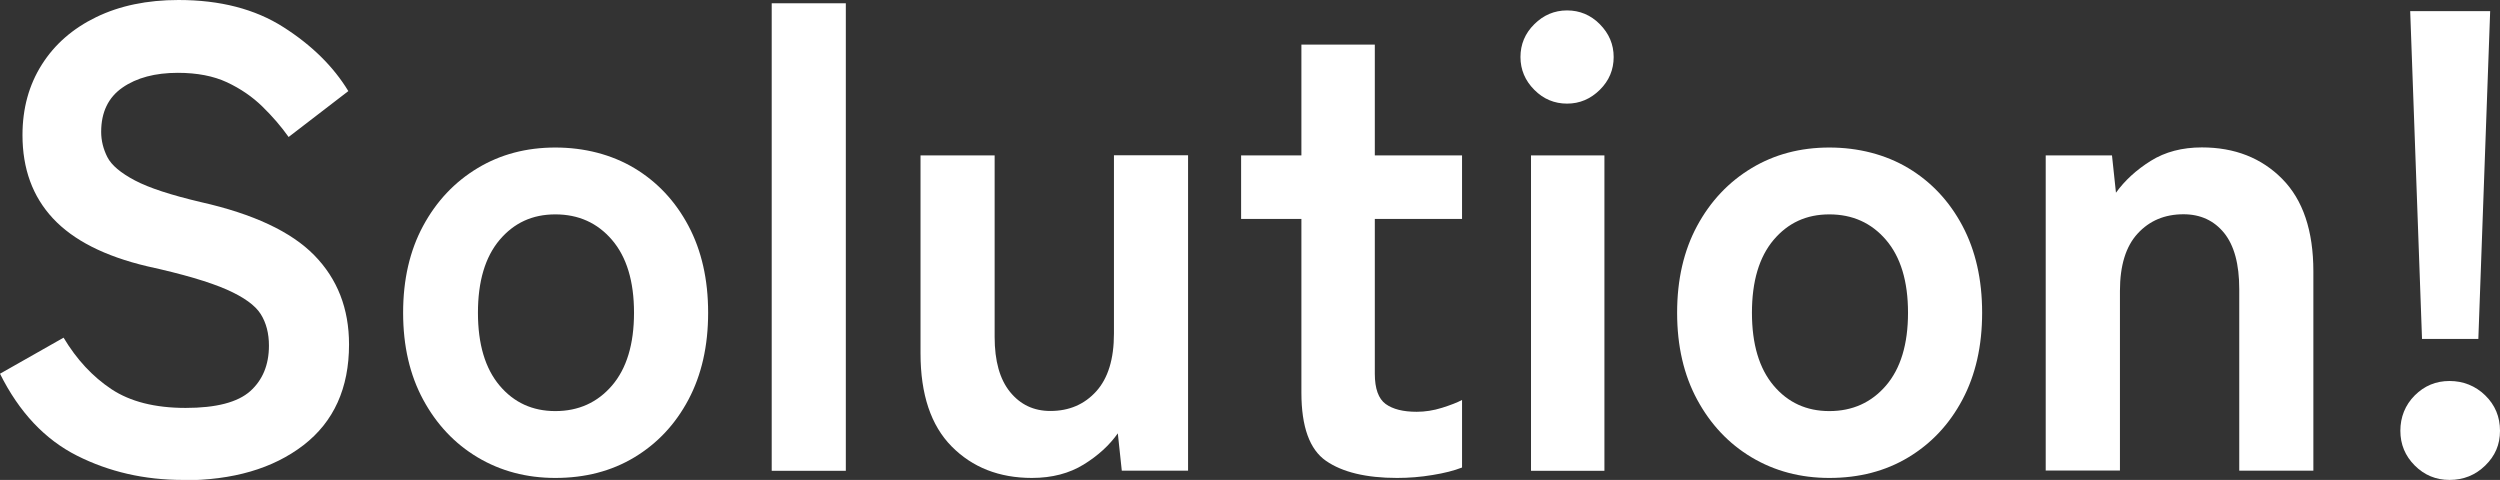
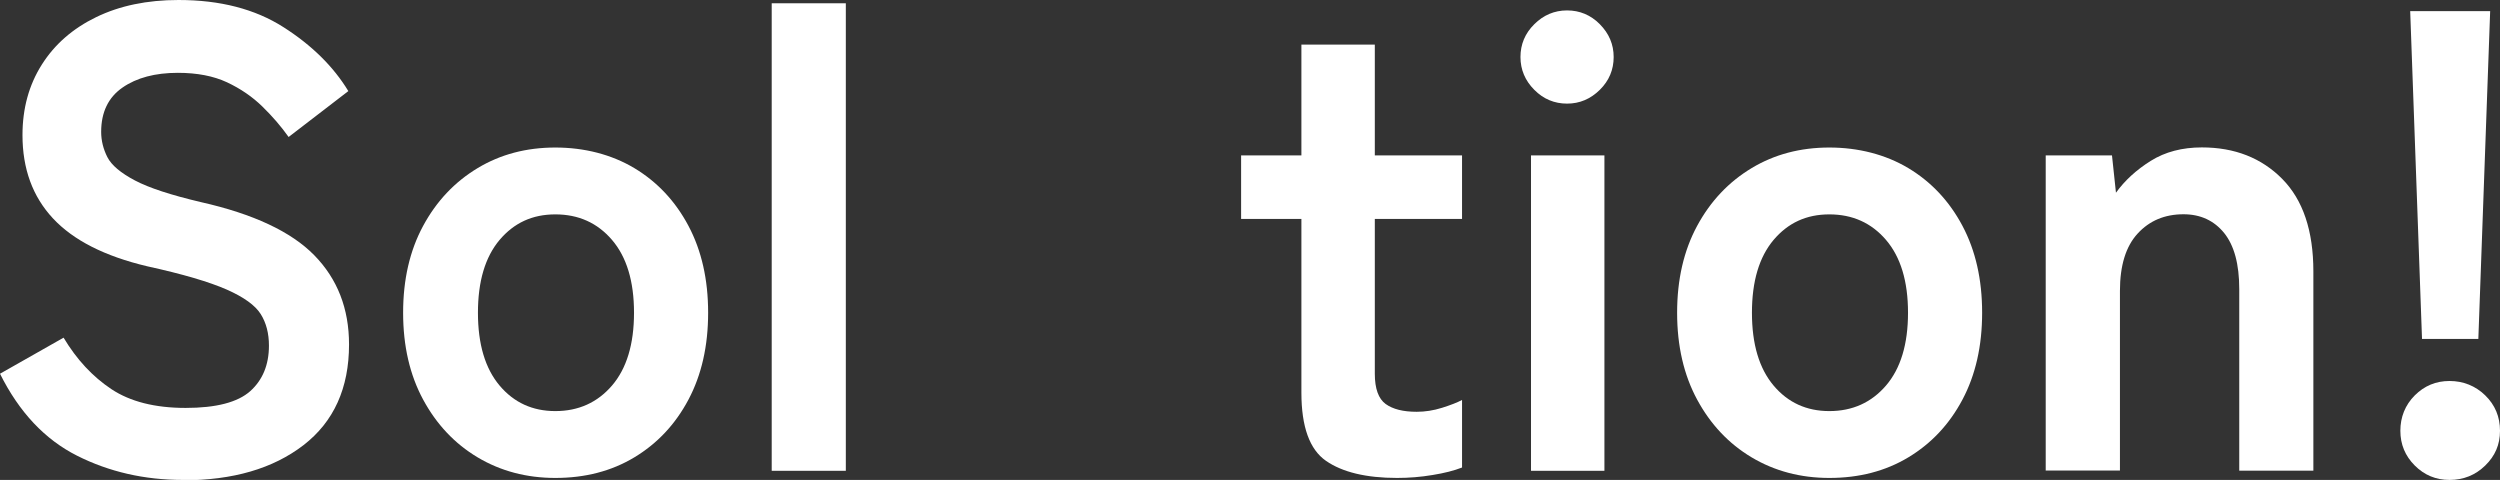
<svg xmlns="http://www.w3.org/2000/svg" id="_レイヤー_2" data-name="レイヤー 2" viewBox="0 0 213.52 40.99">
  <rect x="0" y="0" width="213.52" height="40.99" fill="#333333" stroke="none" />
  <defs>
    <style>
      .cls-1 {
        fill: #fff;
      }
    </style>
  </defs>
  <g id="_デザイン" data-name="デザイン">
    <g>
      <path class="cls-1" d="M15.62,40.99c-3.29,0-6.3-.69-9.04-2.07-2.74-1.38-4.94-3.71-6.58-7l5.43-3.08c1.12,1.87,2.48,3.33,4.09,4.4,1.6,1.06,3.71,1.6,6.33,1.6s4.45-.48,5.52-1.43c1.06-.95,1.6-2.25,1.6-3.89,0-1.04-.23-1.94-.7-2.69-.47-.75-1.44-1.45-2.91-2.1-1.48-.65-3.74-1.32-6.8-1.99-3.62-.86-6.3-2.22-8.04-4.09-1.74-1.87-2.6-4.24-2.6-7.11,0-2.28.55-4.28,1.65-6.02,1.1-1.74,2.65-3.09,4.65-4.06,2-.97,4.34-1.46,7.03-1.46,3.55,0,6.53.77,8.96,2.32,2.43,1.55,4.27,3.37,5.54,5.46l-5.1,3.92c-.64-.9-1.38-1.76-2.24-2.6-.86-.84-1.87-1.53-3.02-2.07-1.16-.54-2.56-.81-4.2-.81-1.94,0-3.52.42-4.73,1.26-1.21.84-1.82,2.1-1.82,3.78,0,.75.18,1.47.53,2.16.35.69,1.14,1.35,2.35,1.99,1.21.64,3.09,1.25,5.63,1.85,4.48,1.01,7.71,2.52,9.69,4.54,1.98,2.02,2.97,4.56,2.97,7.62,0,3.73-1.3,6.6-3.89,8.6-2.6,2-6.02,3-10.28,3Z" />
      <path class="cls-1" d="M47.43,40.82c-2.46,0-4.68-.59-6.64-1.76s-3.51-2.82-4.65-4.93c-1.14-2.11-1.71-4.58-1.71-7.42s.57-5.31,1.71-7.42c1.14-2.11,2.69-3.75,4.65-4.93,1.96-1.18,4.17-1.76,6.64-1.76s4.79.59,6.75,1.76c1.96,1.18,3.5,2.82,4.62,4.93,1.12,2.11,1.68,4.58,1.68,7.42s-.56,5.31-1.68,7.42-2.66,3.75-4.62,4.93-4.21,1.76-6.75,1.76ZM47.43,35.11c1.98,0,3.59-.73,4.84-2.18,1.25-1.46,1.88-3.53,1.88-6.22s-.63-4.76-1.88-6.22c-1.25-1.46-2.87-2.18-4.84-2.18s-3.53.73-4.76,2.18c-1.23,1.46-1.85,3.53-1.85,6.22s.62,4.76,1.85,6.22,2.82,2.18,4.76,2.18Z" />
      <path class="cls-1" d="M65.91,40.21V.28h6.33v39.93h-6.33Z" />
-       <path class="cls-1" d="M88.14,40.82c-2.8,0-5.09-.9-6.86-2.69-1.77-1.79-2.66-4.44-2.66-7.95V13.27h6.33v15.51c0,2.05.44,3.62,1.32,4.7.88,1.08,2.02,1.62,3.44,1.62,1.6,0,2.91-.56,3.92-1.68,1.01-1.12,1.51-2.76,1.51-4.93v-15.23h6.33v26.94h-5.66l-.34-3.19c-.71,1.01-1.68,1.9-2.91,2.66s-2.71,1.15-4.42,1.15Z" />
      <path class="cls-1" d="M119.33,40.82c-2.65,0-4.68-.49-6.08-1.46-1.4-.97-2.1-2.91-2.1-5.82v-14.84h-5.15v-5.43h5.15V3.81h6.27v9.46h7.45v5.43h-7.45v13.22c0,1.27.31,2.13.92,2.58.62.45,1.5.67,2.66.67.71,0,1.43-.11,2.16-.34s1.3-.45,1.71-.67v5.77c-.67.26-1.51.48-2.52.64-1.01.17-2.02.25-3.02.25Z" />
      <path class="cls-1" d="M133.84,8.85c-1.08,0-2.02-.39-2.8-1.18-.78-.78-1.18-1.72-1.18-2.8s.39-2.02,1.18-2.8c.78-.78,1.72-1.18,2.8-1.18s2.02.39,2.8,1.18,1.18,1.72,1.18,2.8-.39,2.02-1.18,2.8-1.72,1.18-2.8,1.18ZM130.76,40.21V13.27h6.27v26.94h-6.27Z" />
      <path class="cls-1" d="M156.24,40.82c-2.46,0-4.68-.59-6.64-1.76s-3.51-2.82-4.65-4.93c-1.14-2.11-1.71-4.58-1.71-7.42s.57-5.31,1.71-7.42c1.14-2.11,2.69-3.75,4.65-4.93,1.96-1.18,4.17-1.76,6.64-1.76s4.79.59,6.75,1.76c1.96,1.18,3.5,2.82,4.62,4.93,1.12,2.11,1.68,4.58,1.68,7.42s-.56,5.31-1.68,7.42-2.66,3.75-4.62,4.93-4.21,1.76-6.75,1.76ZM156.24,35.11c1.98,0,3.59-.73,4.84-2.18,1.25-1.46,1.88-3.53,1.88-6.22s-.63-4.76-1.88-6.22c-1.25-1.46-2.87-2.18-4.84-2.18s-3.53.73-4.76,2.18c-1.23,1.46-1.85,3.53-1.85,6.22s.62,4.76,1.85,6.22,2.82,2.18,4.76,2.18Z" />
      <path class="cls-1" d="M174.72,40.21V13.27h5.66l.34,3.19c.75-1.04,1.74-1.95,2.97-2.72,1.23-.77,2.69-1.15,4.37-1.15,2.8,0,5.09.9,6.86,2.69,1.77,1.79,2.66,4.42,2.66,7.9v17.02h-6.33v-15.51c0-2.13-.43-3.72-1.29-4.79-.86-1.06-2.02-1.6-3.47-1.6-1.61,0-2.91.55-3.92,1.65-1.01,1.1-1.51,2.73-1.51,4.9v15.34h-6.33Z" />
      <path class="cls-1" d="M209.21,40.99c-1.16,0-2.15-.41-2.97-1.23-.82-.82-1.23-1.81-1.23-2.97s.41-2.2,1.23-3.02c.82-.82,1.81-1.23,2.97-1.23s2.21.41,3.05,1.23c.84.82,1.26,1.83,1.26,3.02s-.42,2.15-1.26,2.97c-.84.82-1.86,1.23-3.05,1.23ZM206.86,28.95l-1.01-28h6.83l-1.01,28h-4.82Z" />
    </g>
  </g>
</svg>